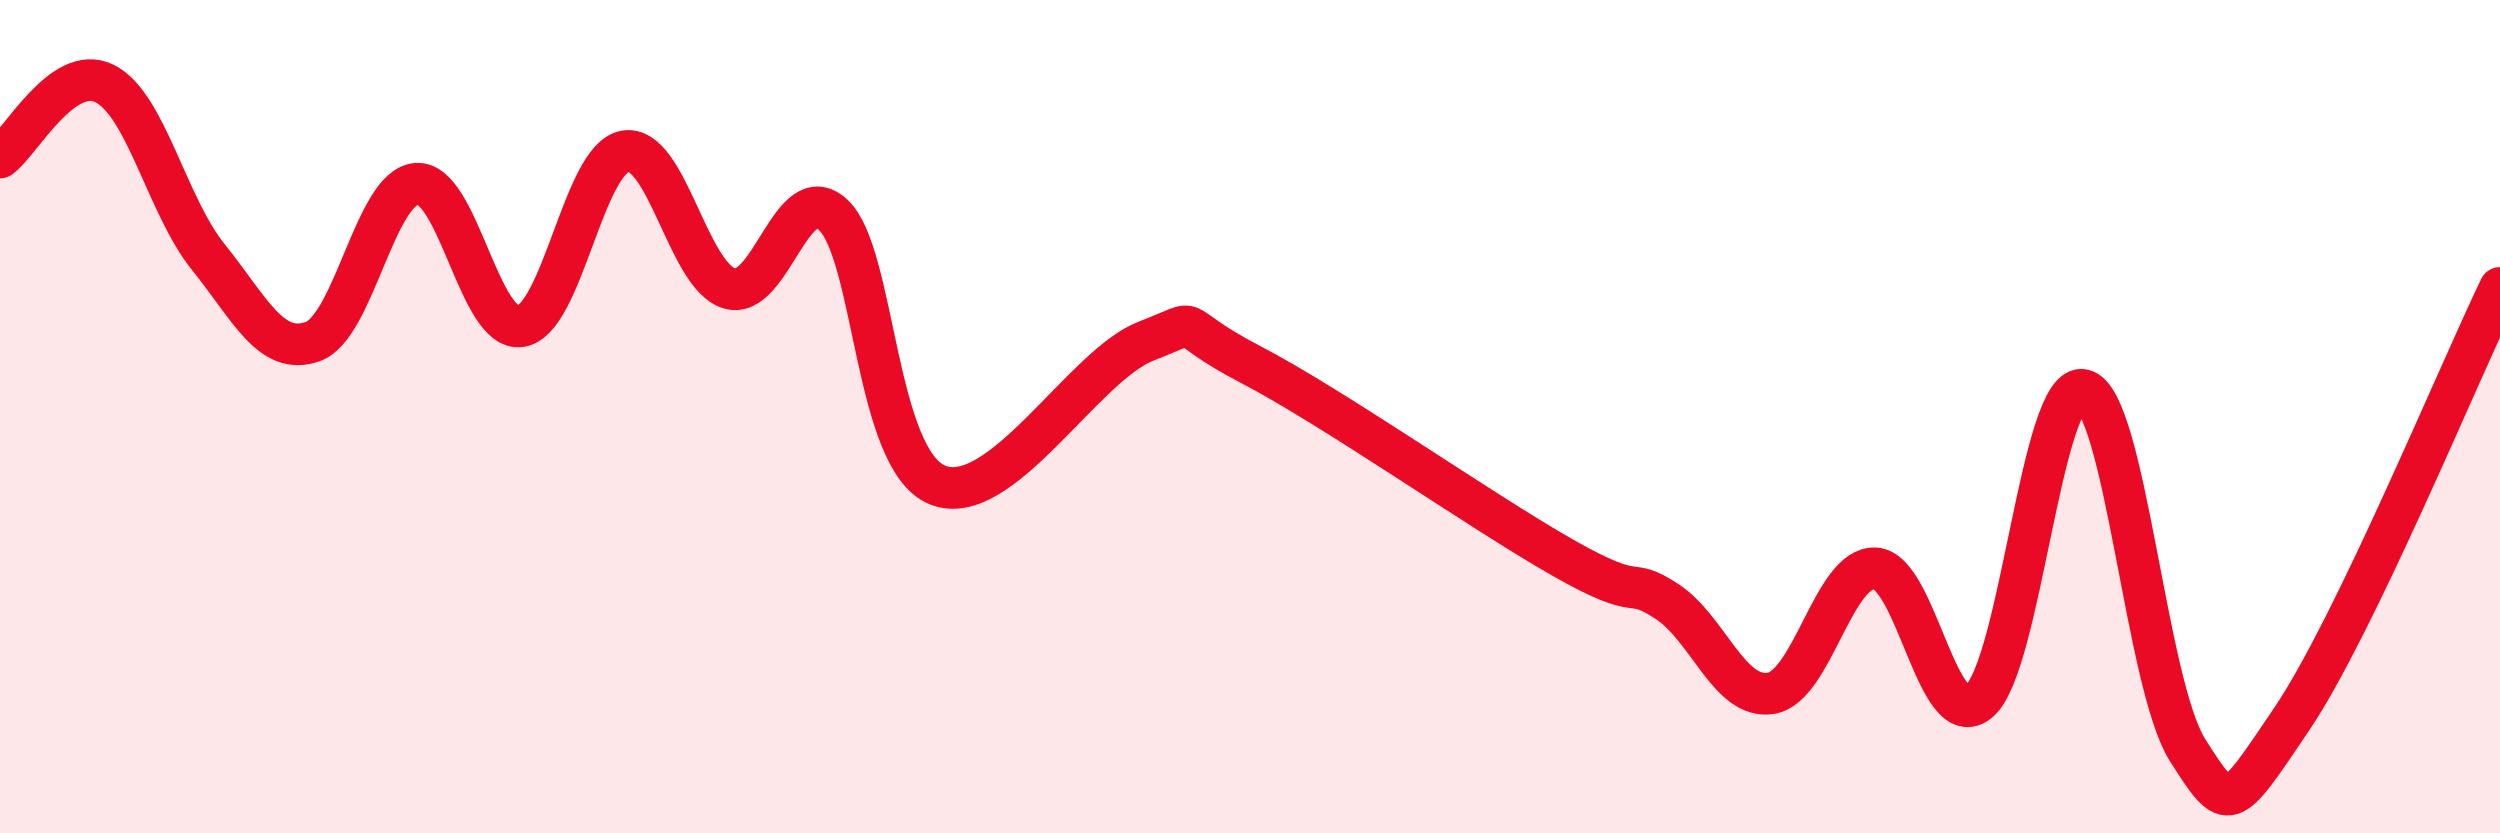
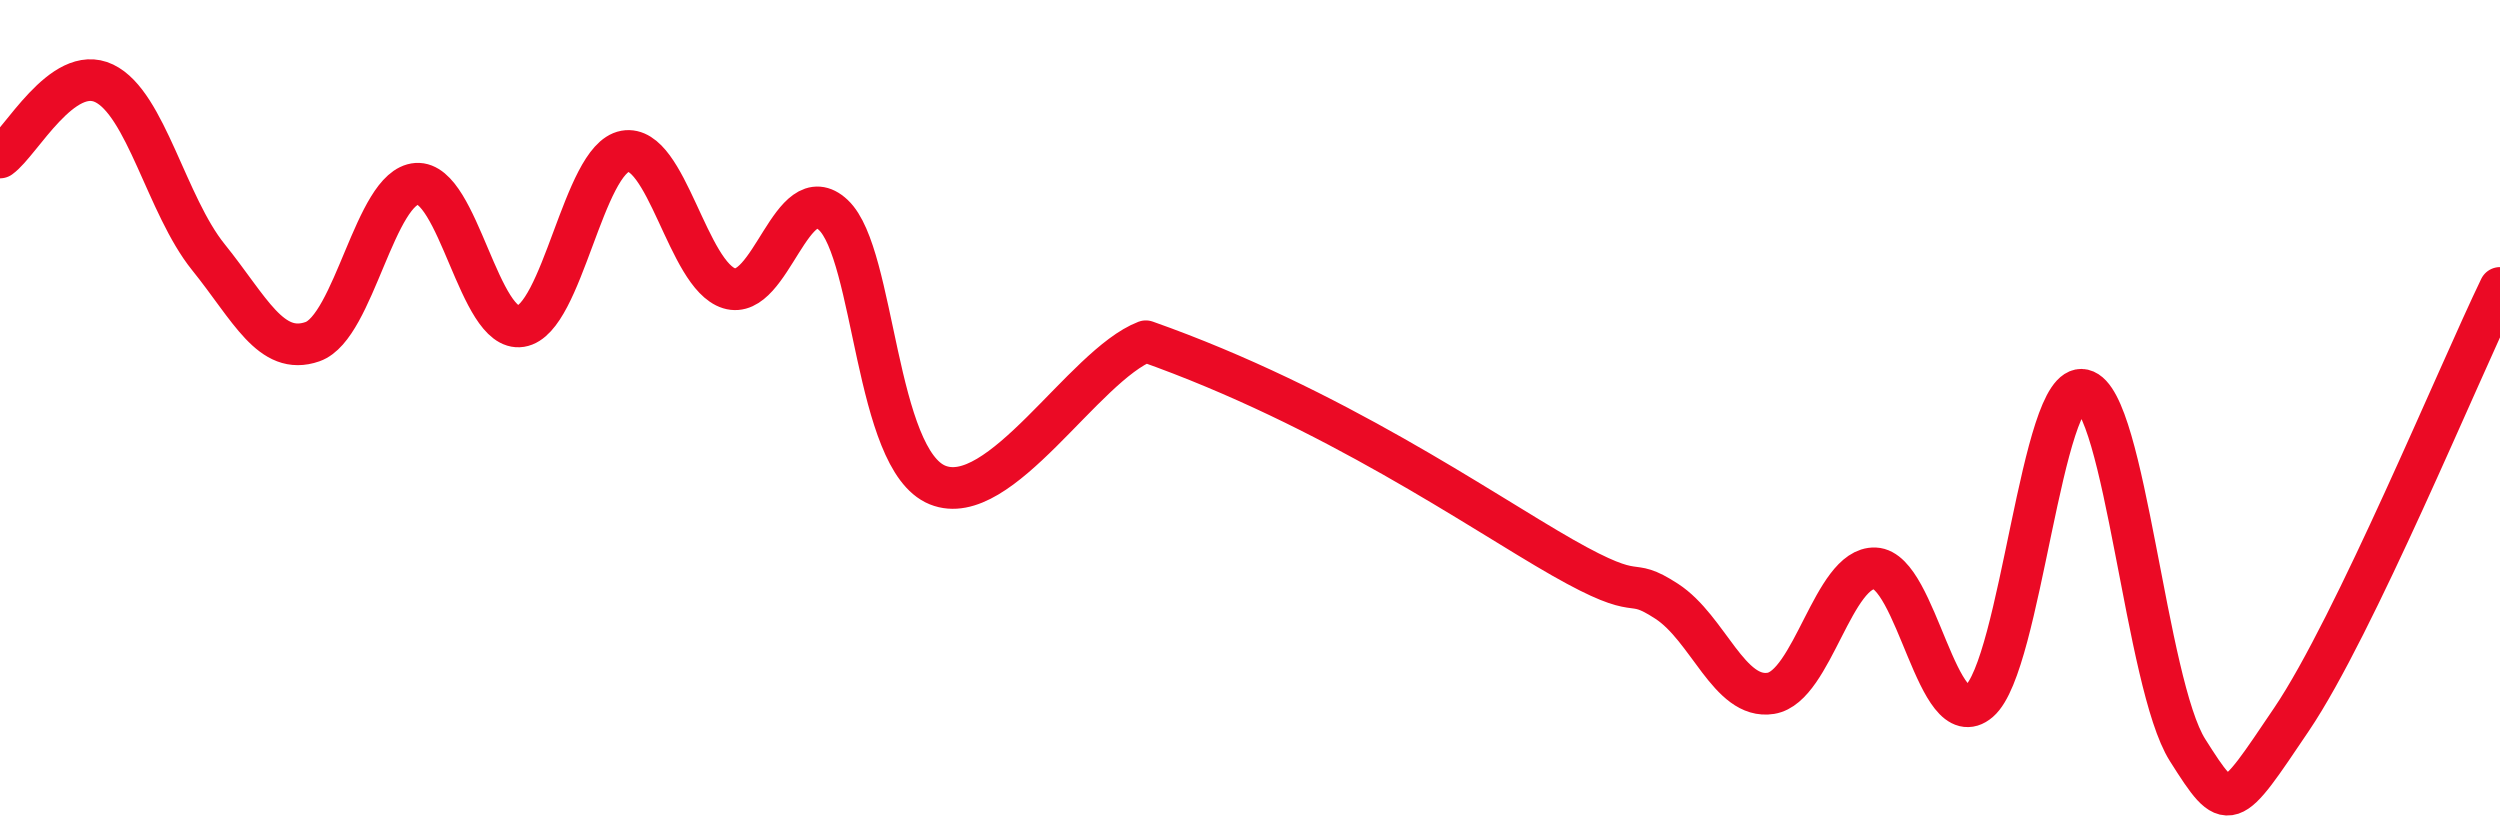
<svg xmlns="http://www.w3.org/2000/svg" width="60" height="20" viewBox="0 0 60 20">
-   <path d="M 0,3.78 C 0.5,3.42 1.5,1.52 2.5,2 C 3.5,2.48 4,4.93 5,6.17 C 6,7.41 6.5,8.55 7.5,8.2 C 8.5,7.85 9,4.48 10,4.41 C 11,4.34 11.5,7.99 12.5,7.83 C 13.5,7.67 14,3.81 15,3.63 C 16,3.45 16.5,6.61 17.5,6.92 C 18.5,7.23 19,4.22 20,5.16 C 21,6.1 21,11.03 22.5,11.64 C 24,12.25 26,8.77 27.5,8.19 C 29,7.61 28,7.7 30,8.74 C 32,9.78 35.5,12.24 37.5,13.38 C 39.5,14.52 39,13.78 40,14.43 C 41,15.08 41.5,16.8 42.5,16.64 C 43.5,16.48 44,13.6 45,13.64 C 46,13.68 46.5,17.69 47.5,16.83 C 48.5,15.97 49,9.13 50,9.36 C 51,9.59 51.5,16.42 52.5,18 C 53.5,19.58 53.5,19.48 55,17.26 C 56.5,15.04 59,8.98 60,6.91L60 20L0 20Z" fill="#EB0A25" opacity="0.1" stroke-linecap="round" stroke-linejoin="round" />
-   <path d="M 0,3.78 C 0.5,3.42 1.5,1.52 2.5,2 C 3.5,2.48 4,4.93 5,6.17 C 6,7.41 6.5,8.55 7.5,8.2 C 8.5,7.85 9,4.48 10,4.41 C 11,4.34 11.5,7.99 12.5,7.83 C 13.5,7.67 14,3.81 15,3.63 C 16,3.45 16.5,6.61 17.5,6.92 C 18.5,7.23 19,4.22 20,5.16 C 21,6.1 21,11.03 22.5,11.64 C 24,12.25 26,8.77 27.5,8.19 C 29,7.61 28,7.7 30,8.74 C 32,9.78 35.5,12.24 37.5,13.38 C 39.5,14.52 39,13.78 40,14.43 C 41,15.08 41.5,16.8 42.5,16.64 C 43.5,16.48 44,13.6 45,13.64 C 46,13.68 46.5,17.69 47.5,16.83 C 48.5,15.97 49,9.13 50,9.36 C 51,9.59 51.5,16.42 52.5,18 C 53.5,19.58 53.5,19.48 55,17.26 C 56.5,15.04 59,8.98 60,6.91" stroke="#EB0A25" stroke-width="1" fill="none" stroke-linecap="round" stroke-linejoin="round" />
+   <path d="M 0,3.78 C 0.5,3.42 1.5,1.52 2.5,2 C 3.5,2.48 4,4.93 5,6.17 C 6,7.41 6.5,8.55 7.5,8.2 C 8.5,7.85 9,4.48 10,4.41 C 11,4.34 11.5,7.99 12.5,7.83 C 13.5,7.67 14,3.81 15,3.63 C 16,3.45 16.5,6.61 17.5,6.92 C 18.5,7.23 19,4.22 20,5.16 C 21,6.1 21,11.03 22.5,11.64 C 24,12.25 26,8.77 27.5,8.19 C 32,9.78 35.5,12.24 37.5,13.38 C 39.5,14.52 39,13.78 40,14.43 C 41,15.08 41.5,16.8 42.5,16.64 C 43.5,16.48 44,13.6 45,13.64 C 46,13.68 46.5,17.69 47.5,16.83 C 48.5,15.97 49,9.13 50,9.36 C 51,9.59 51.5,16.42 52.5,18 C 53.5,19.58 53.5,19.48 55,17.26 C 56.5,15.04 59,8.98 60,6.91" stroke="#EB0A25" stroke-width="1" fill="none" stroke-linecap="round" stroke-linejoin="round" />
</svg>